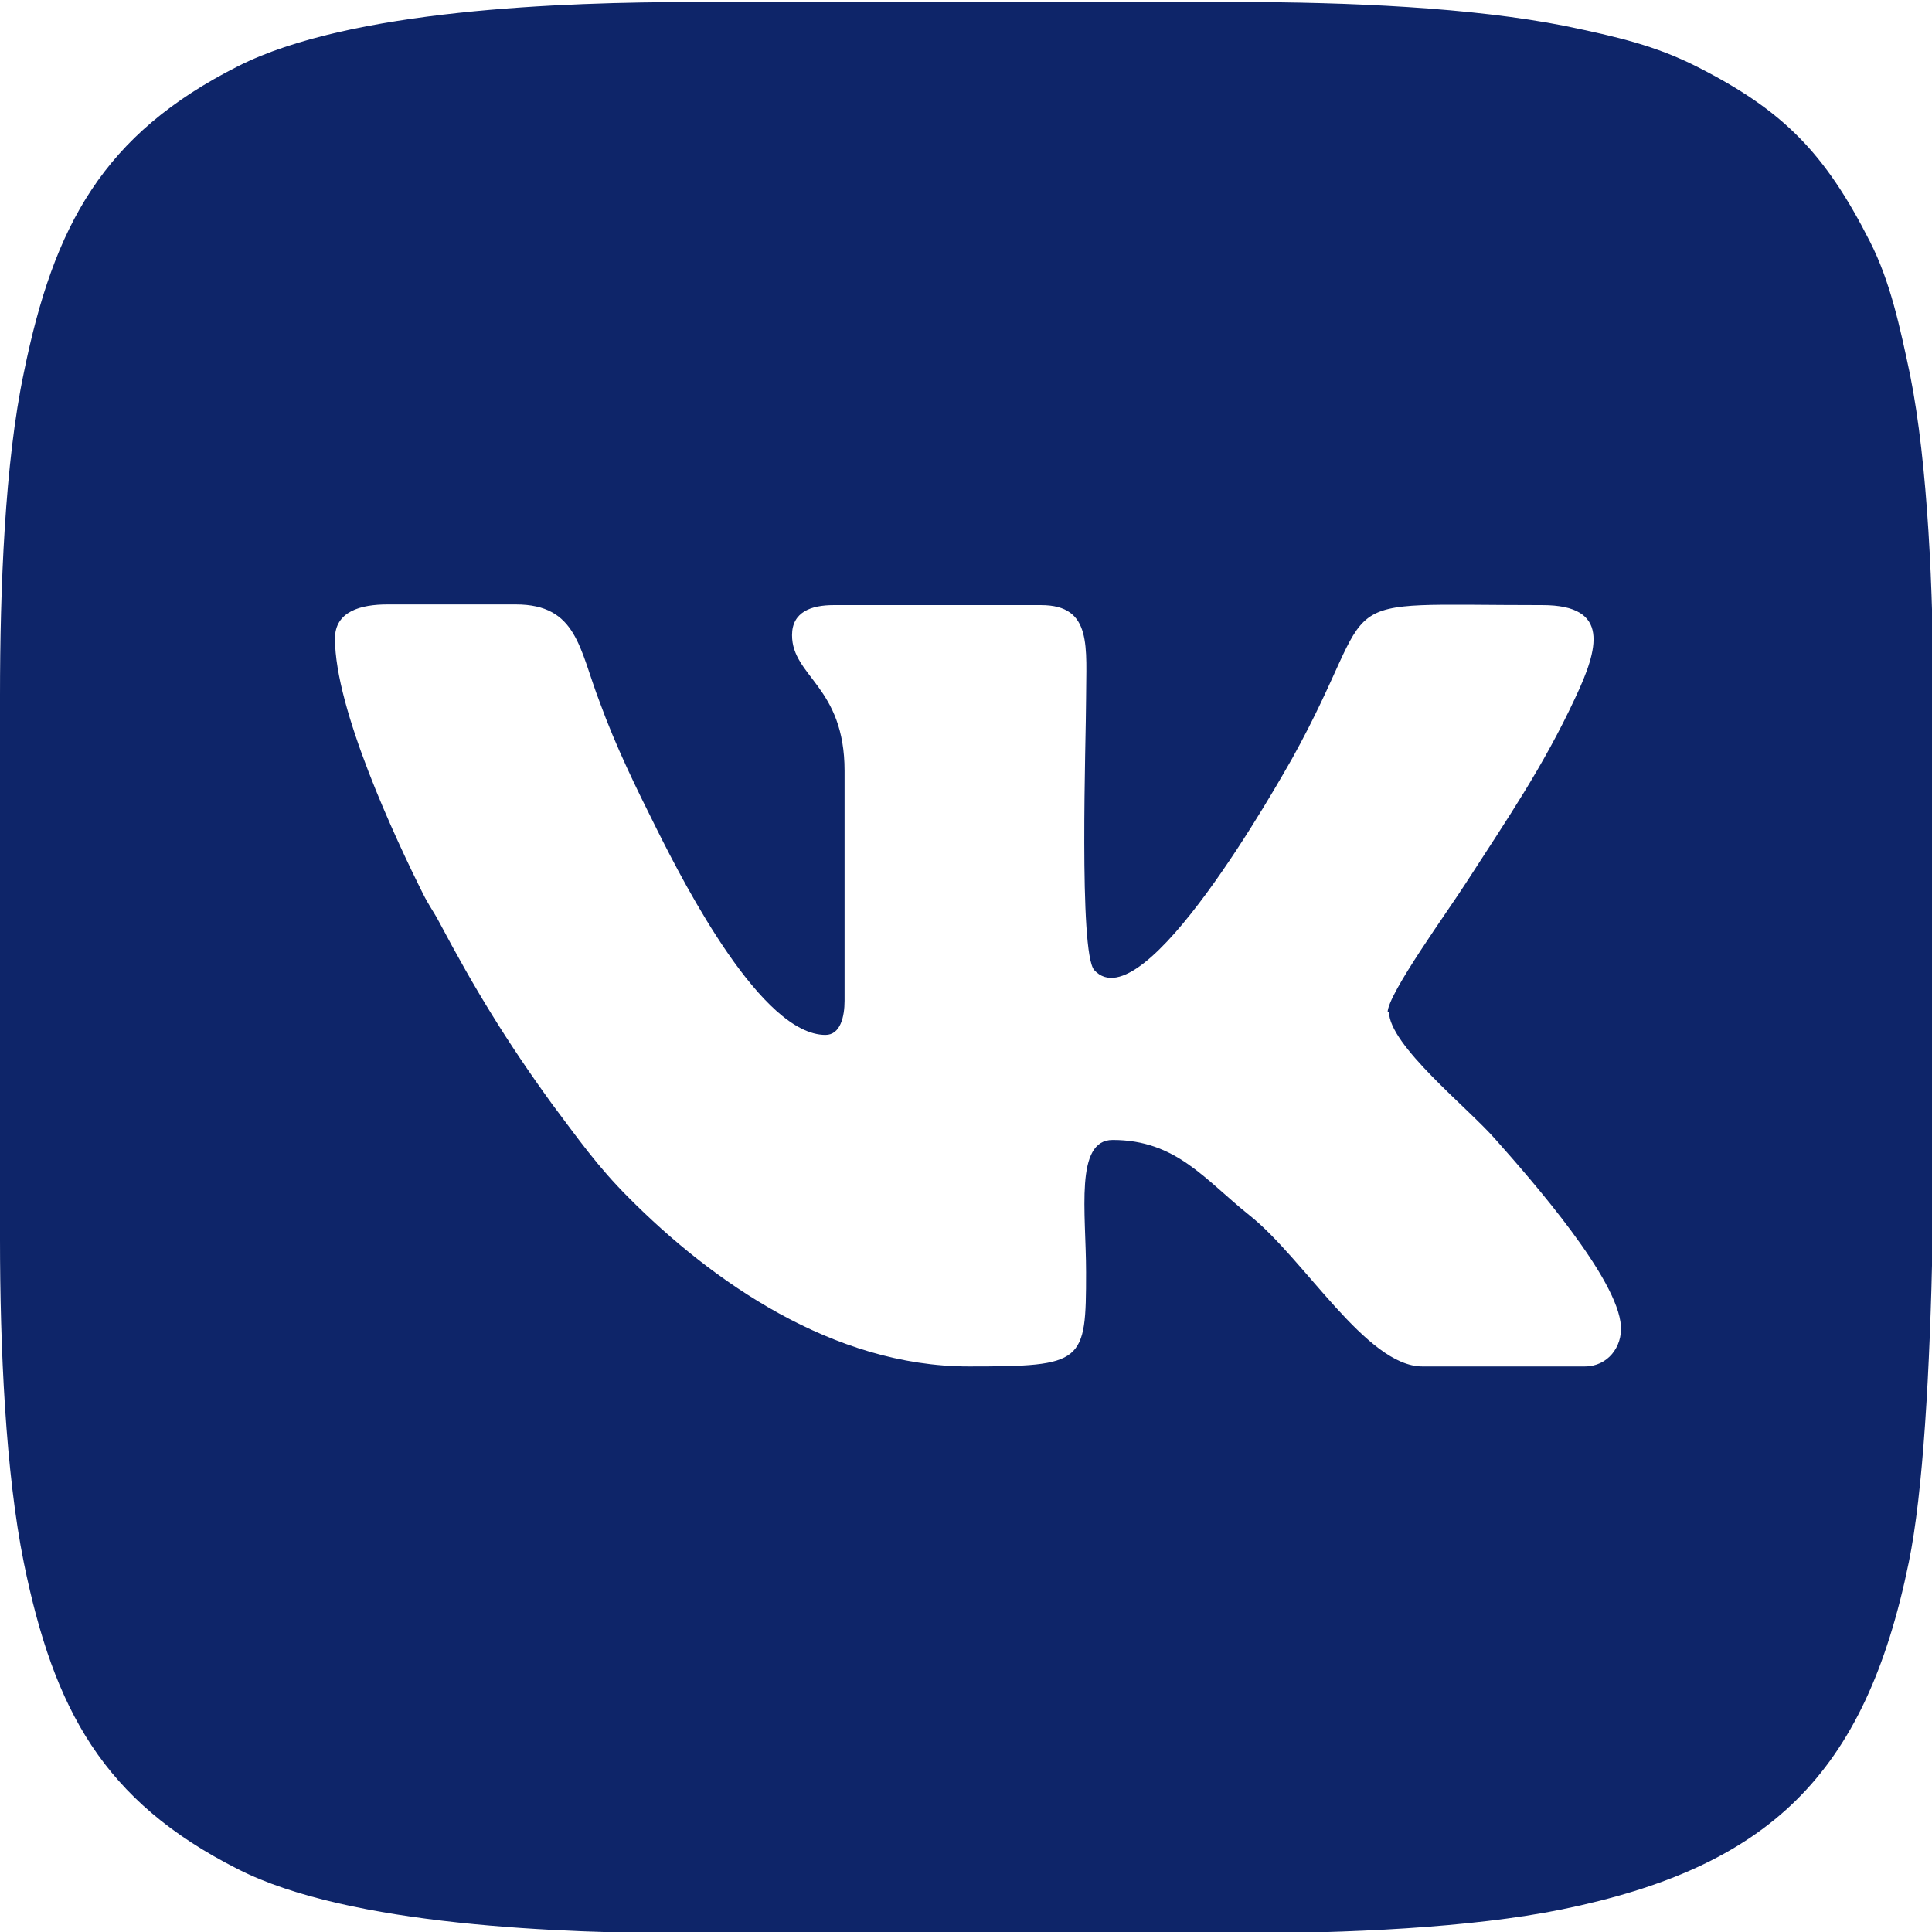
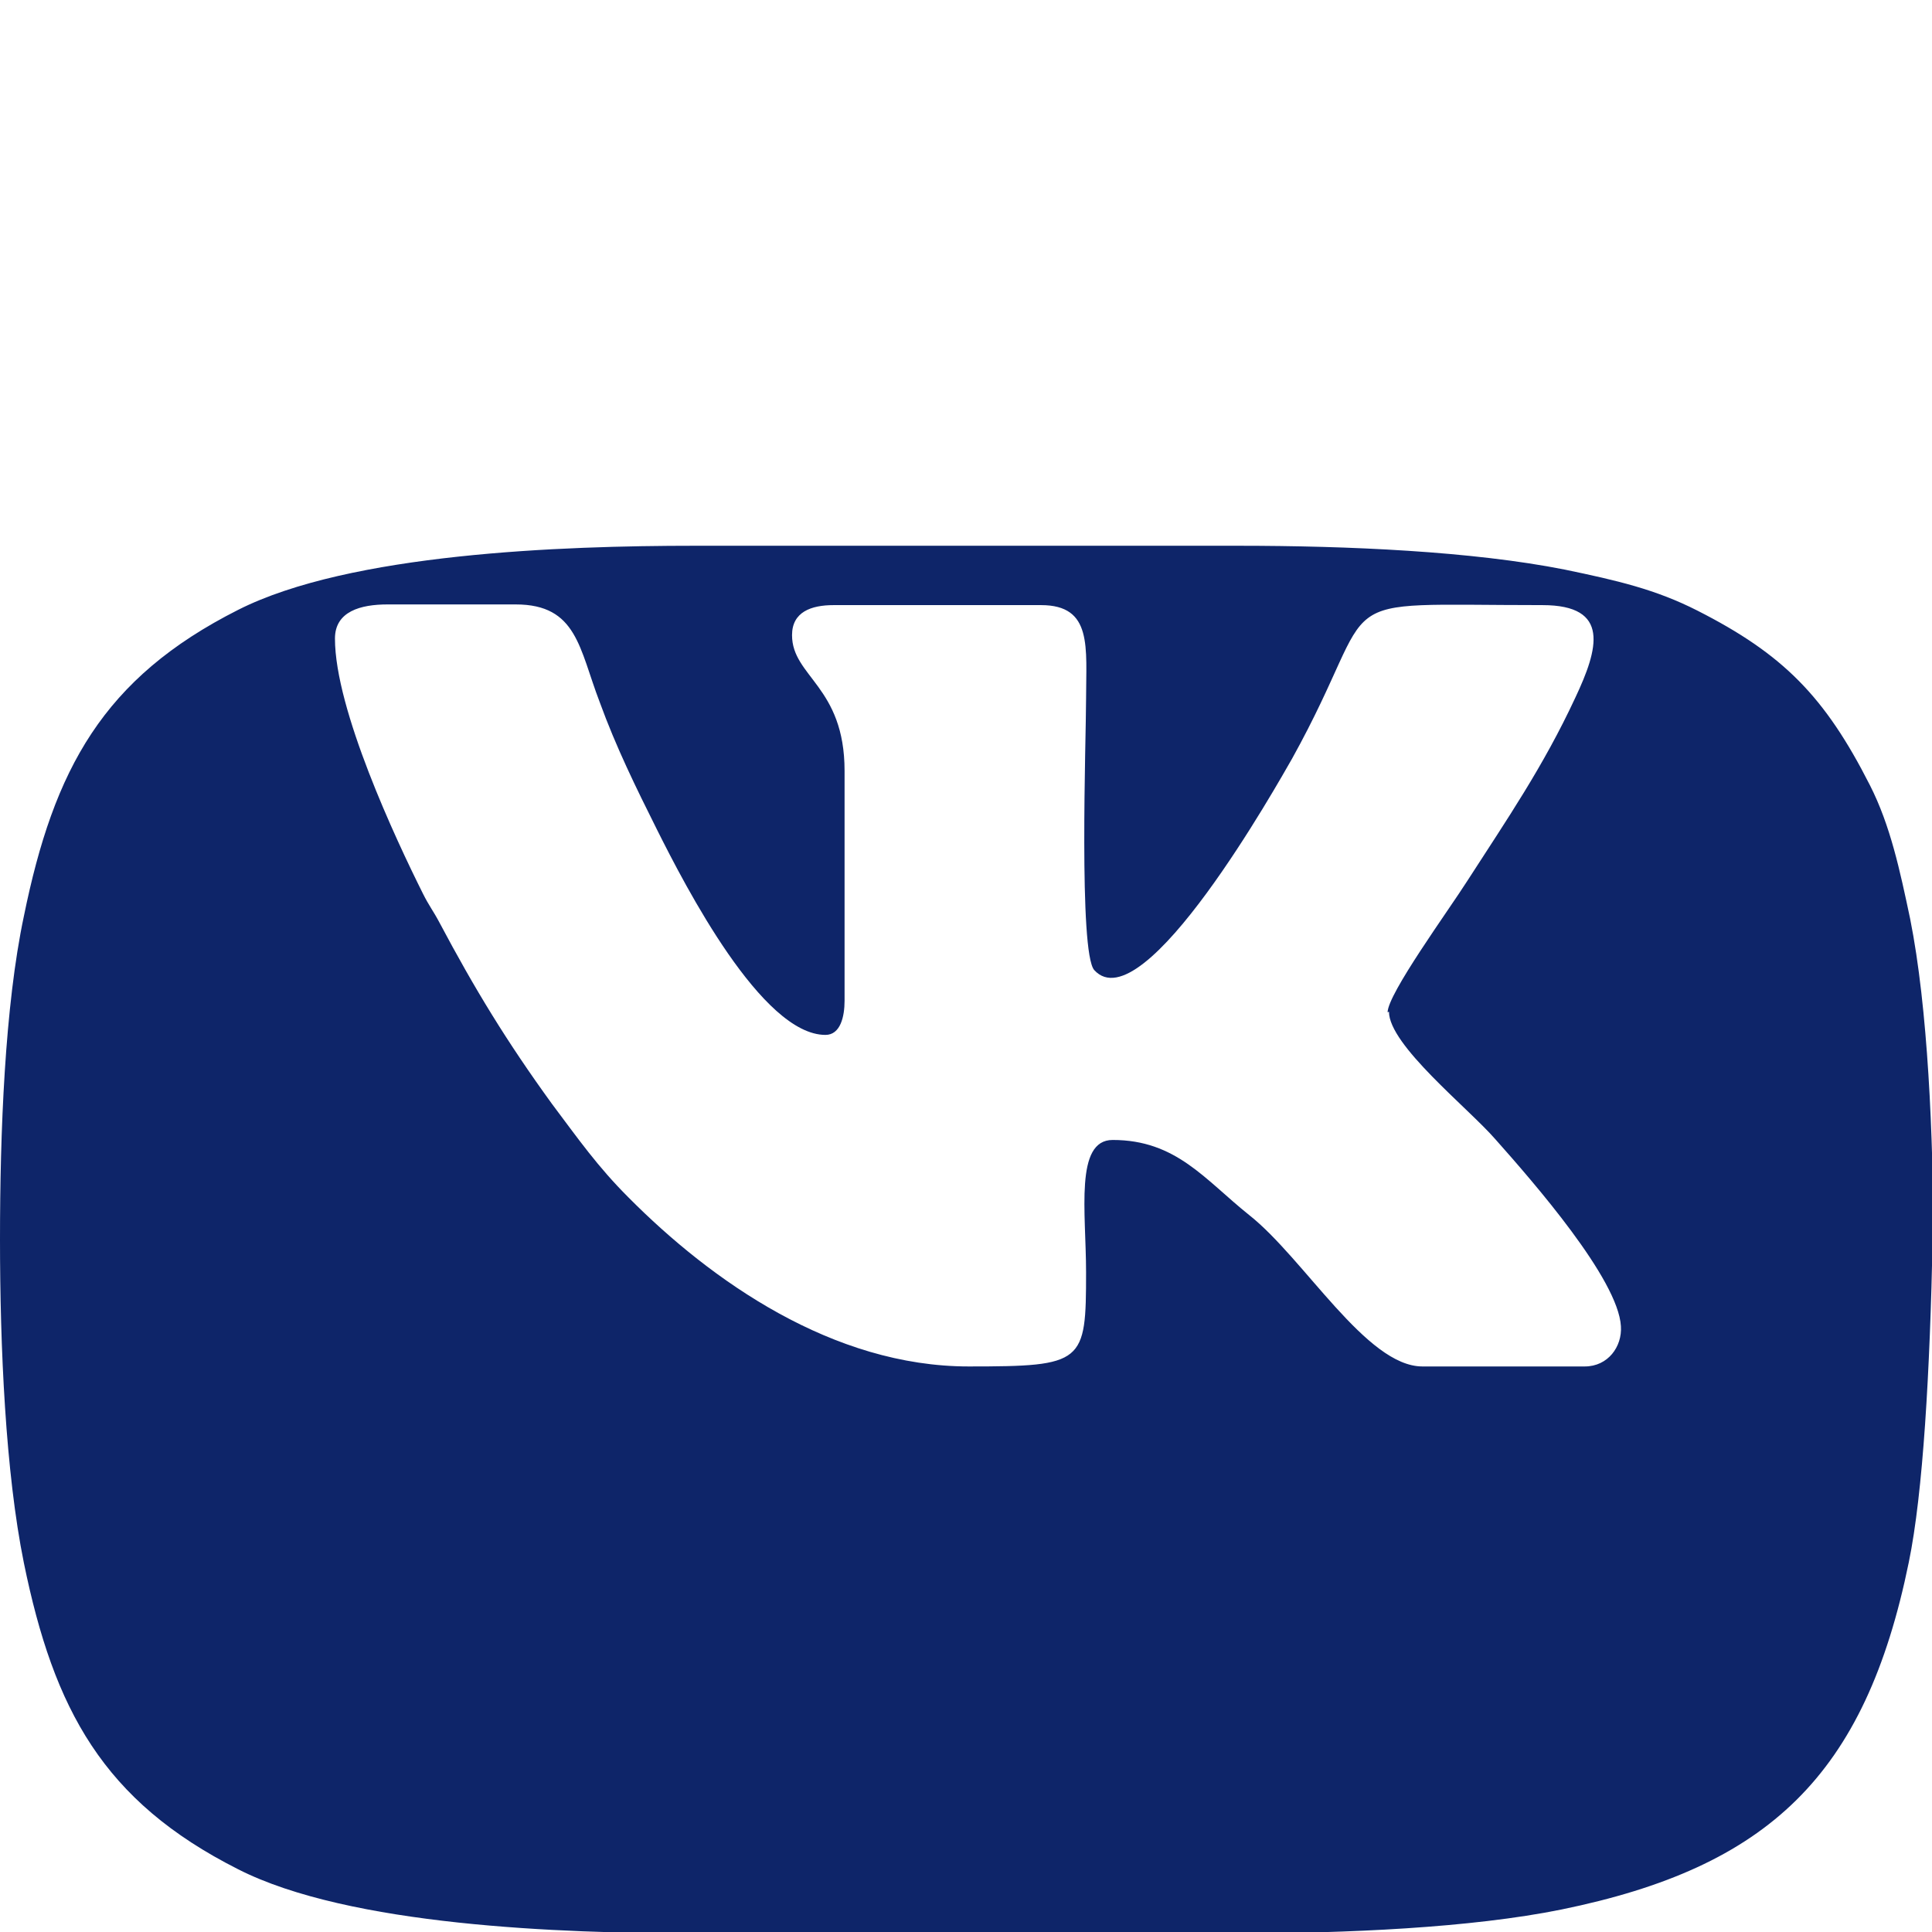
<svg xmlns="http://www.w3.org/2000/svg" xml:space="preserve" width="10.559mm" height="10.559mm" version="1.1" style="shape-rendering:geometricPrecision; text-rendering:geometricPrecision; image-rendering:optimizeQuality; fill-rule:evenodd; clip-rule:evenodd" viewBox="0 0 28.32 28.32">
  <defs>
    <style type="text/css"> .fil0 {fill:#0E2569} </style>
  </defs>
  <g id="Слой_x0020_1">
-     <path class="fil0" d="M20.36 14.83c0,0.49 1.16,1.41 1.56,1.87 0.56,0.63 1.8,2.05 1.84,2.74 0.02,0.3 -0.19,0.59 -0.53,0.59l-2.38 0c-0.82,0 -1.73,-1.58 -2.54,-2.22 -0.65,-0.52 -1.07,-1.1 -2,-1.1 -0.56,0 -0.39,1.06 -0.39,1.94 0,1.33 -0.03,1.38 -1.72,1.38 -1.99,0 -3.77,-1.25 -4.99,-2.48 -0.45,-0.45 -0.73,-0.85 -1.12,-1.37 -0.66,-0.91 -1.13,-1.68 -1.65,-2.66 -0.09,-0.17 -0.15,-0.24 -0.24,-0.42 -0.4,-0.8 -1.29,-2.7 -1.29,-3.74 0,-0.4 0.38,-0.5 0.77,-0.5l1.88 0c0.9,0 0.93,0.65 1.23,1.43 0.24,0.66 0.53,1.25 0.84,1.87 0.42,0.84 1.54,3.01 2.47,3.01 0.22,0 0.28,-0.27 0.28,-0.5l0 -3.37c0,-1.24 -0.77,-1.38 -0.77,-1.99 0,-0.34 0.28,-0.44 0.61,-0.44l3.04 0c0.76,0 0.66,0.62 0.66,1.38 -0,0.57 -0.11,3.71 0.12,3.97 0.72,0.79 2.71,-2.77 2.9,-3.1 1.38,-2.49 0.36,-2.25 3.67,-2.25 1,0 0.82,0.64 0.48,1.36 -0.47,1.01 -1,1.78 -1.58,2.68 -0.28,0.44 -1.17,1.66 -1.17,1.93zm7.97 -4.59l0 7.91c-0.04,1.95 -0.14,3.73 -0.35,4.75 -0.64,3.13 -2.06,4.47 -5.09,5.09 -1.33,0.27 -3.17,0.35 -4.74,0.35l-7.97 0c-1.95,0 -5.06,-0.11 -6.69,-0.94 -1.98,-1 -2.7,-2.34 -3.14,-4.49 -0.27,-1.33 -0.35,-3.17 -0.35,-4.74l0 -7.97c0,-1.57 0.07,-3.42 0.35,-4.74 0.44,-2.16 1.16,-3.49 3.14,-4.49 1.64,-0.83 4.75,-0.94 6.69,-0.94l7.97 0c1.61,0 3.43,0.08 4.79,0.35 0.77,0.16 1.33,0.29 1.94,0.6 1.26,0.64 1.87,1.26 2.53,2.56 0.3,0.59 0.44,1.25 0.59,1.96 0.26,1.3 0.34,3.2 0.34,4.75z" />
+     <path class="fil0" d="M20.36 14.83c0,0.49 1.16,1.41 1.56,1.87 0.56,0.63 1.8,2.05 1.84,2.74 0.02,0.3 -0.19,0.59 -0.53,0.59l-2.38 0c-0.82,0 -1.73,-1.58 -2.54,-2.22 -0.65,-0.52 -1.07,-1.1 -2,-1.1 -0.56,0 -0.39,1.06 -0.39,1.94 0,1.33 -0.03,1.38 -1.72,1.38 -1.99,0 -3.77,-1.25 -4.99,-2.48 -0.45,-0.45 -0.73,-0.85 -1.12,-1.37 -0.66,-0.91 -1.13,-1.68 -1.65,-2.66 -0.09,-0.17 -0.15,-0.24 -0.24,-0.42 -0.4,-0.8 -1.29,-2.7 -1.29,-3.74 0,-0.4 0.38,-0.5 0.77,-0.5l1.88 0c0.9,0 0.93,0.65 1.23,1.43 0.24,0.66 0.53,1.25 0.84,1.87 0.42,0.84 1.54,3.01 2.47,3.01 0.22,0 0.28,-0.27 0.28,-0.5l0 -3.37c0,-1.24 -0.77,-1.38 -0.77,-1.99 0,-0.34 0.28,-0.44 0.61,-0.44l3.04 0c0.76,0 0.66,0.62 0.66,1.38 -0,0.57 -0.11,3.71 0.12,3.97 0.72,0.79 2.71,-2.77 2.9,-3.1 1.38,-2.49 0.36,-2.25 3.67,-2.25 1,0 0.82,0.64 0.48,1.36 -0.47,1.01 -1,1.78 -1.58,2.68 -0.28,0.44 -1.17,1.66 -1.17,1.93zm7.97 -4.59l0 7.91c-0.04,1.95 -0.14,3.73 -0.35,4.75 -0.64,3.13 -2.06,4.47 -5.09,5.09 -1.33,0.27 -3.17,0.35 -4.74,0.35l-7.97 0c-1.95,0 -5.06,-0.11 -6.69,-0.94 -1.98,-1 -2.7,-2.34 -3.14,-4.49 -0.27,-1.33 -0.35,-3.17 -0.35,-4.74c0,-1.57 0.07,-3.42 0.35,-4.74 0.44,-2.16 1.16,-3.49 3.14,-4.49 1.64,-0.83 4.75,-0.94 6.69,-0.94l7.97 0c1.61,0 3.43,0.08 4.79,0.35 0.77,0.16 1.33,0.29 1.94,0.6 1.26,0.64 1.87,1.26 2.53,2.56 0.3,0.59 0.44,1.25 0.59,1.96 0.26,1.3 0.34,3.2 0.34,4.75z" />
  </g>
</svg>